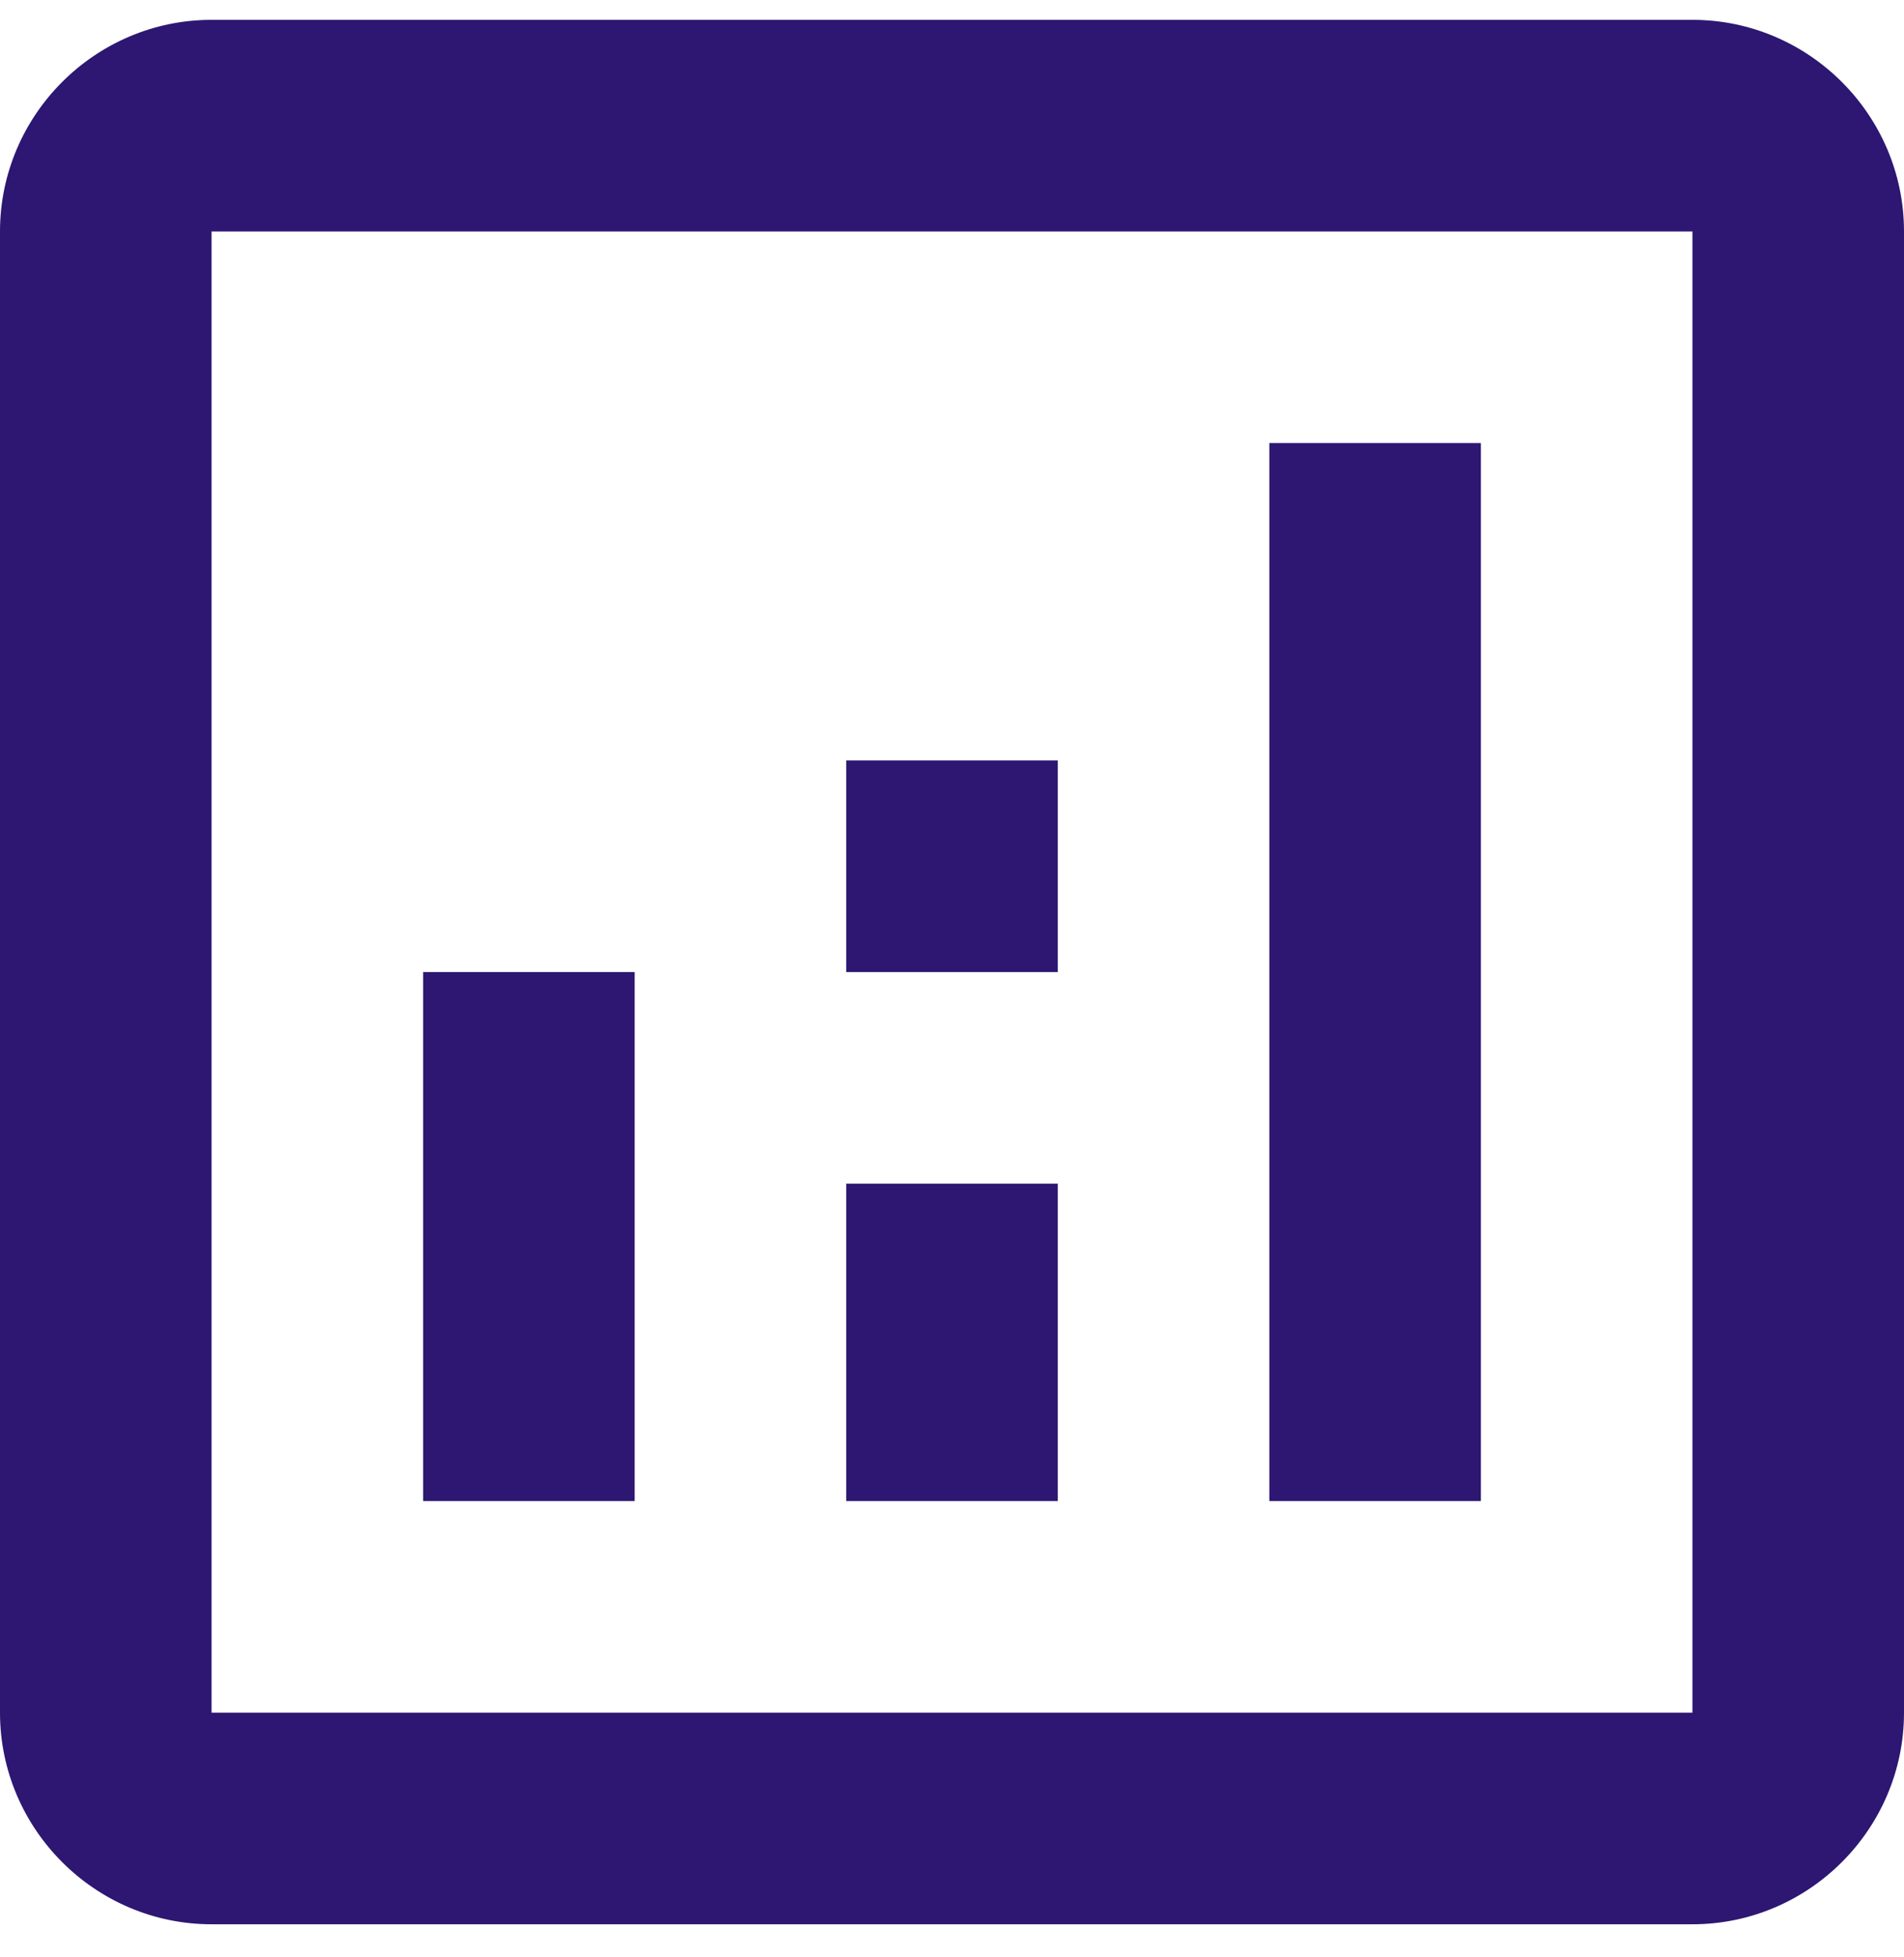
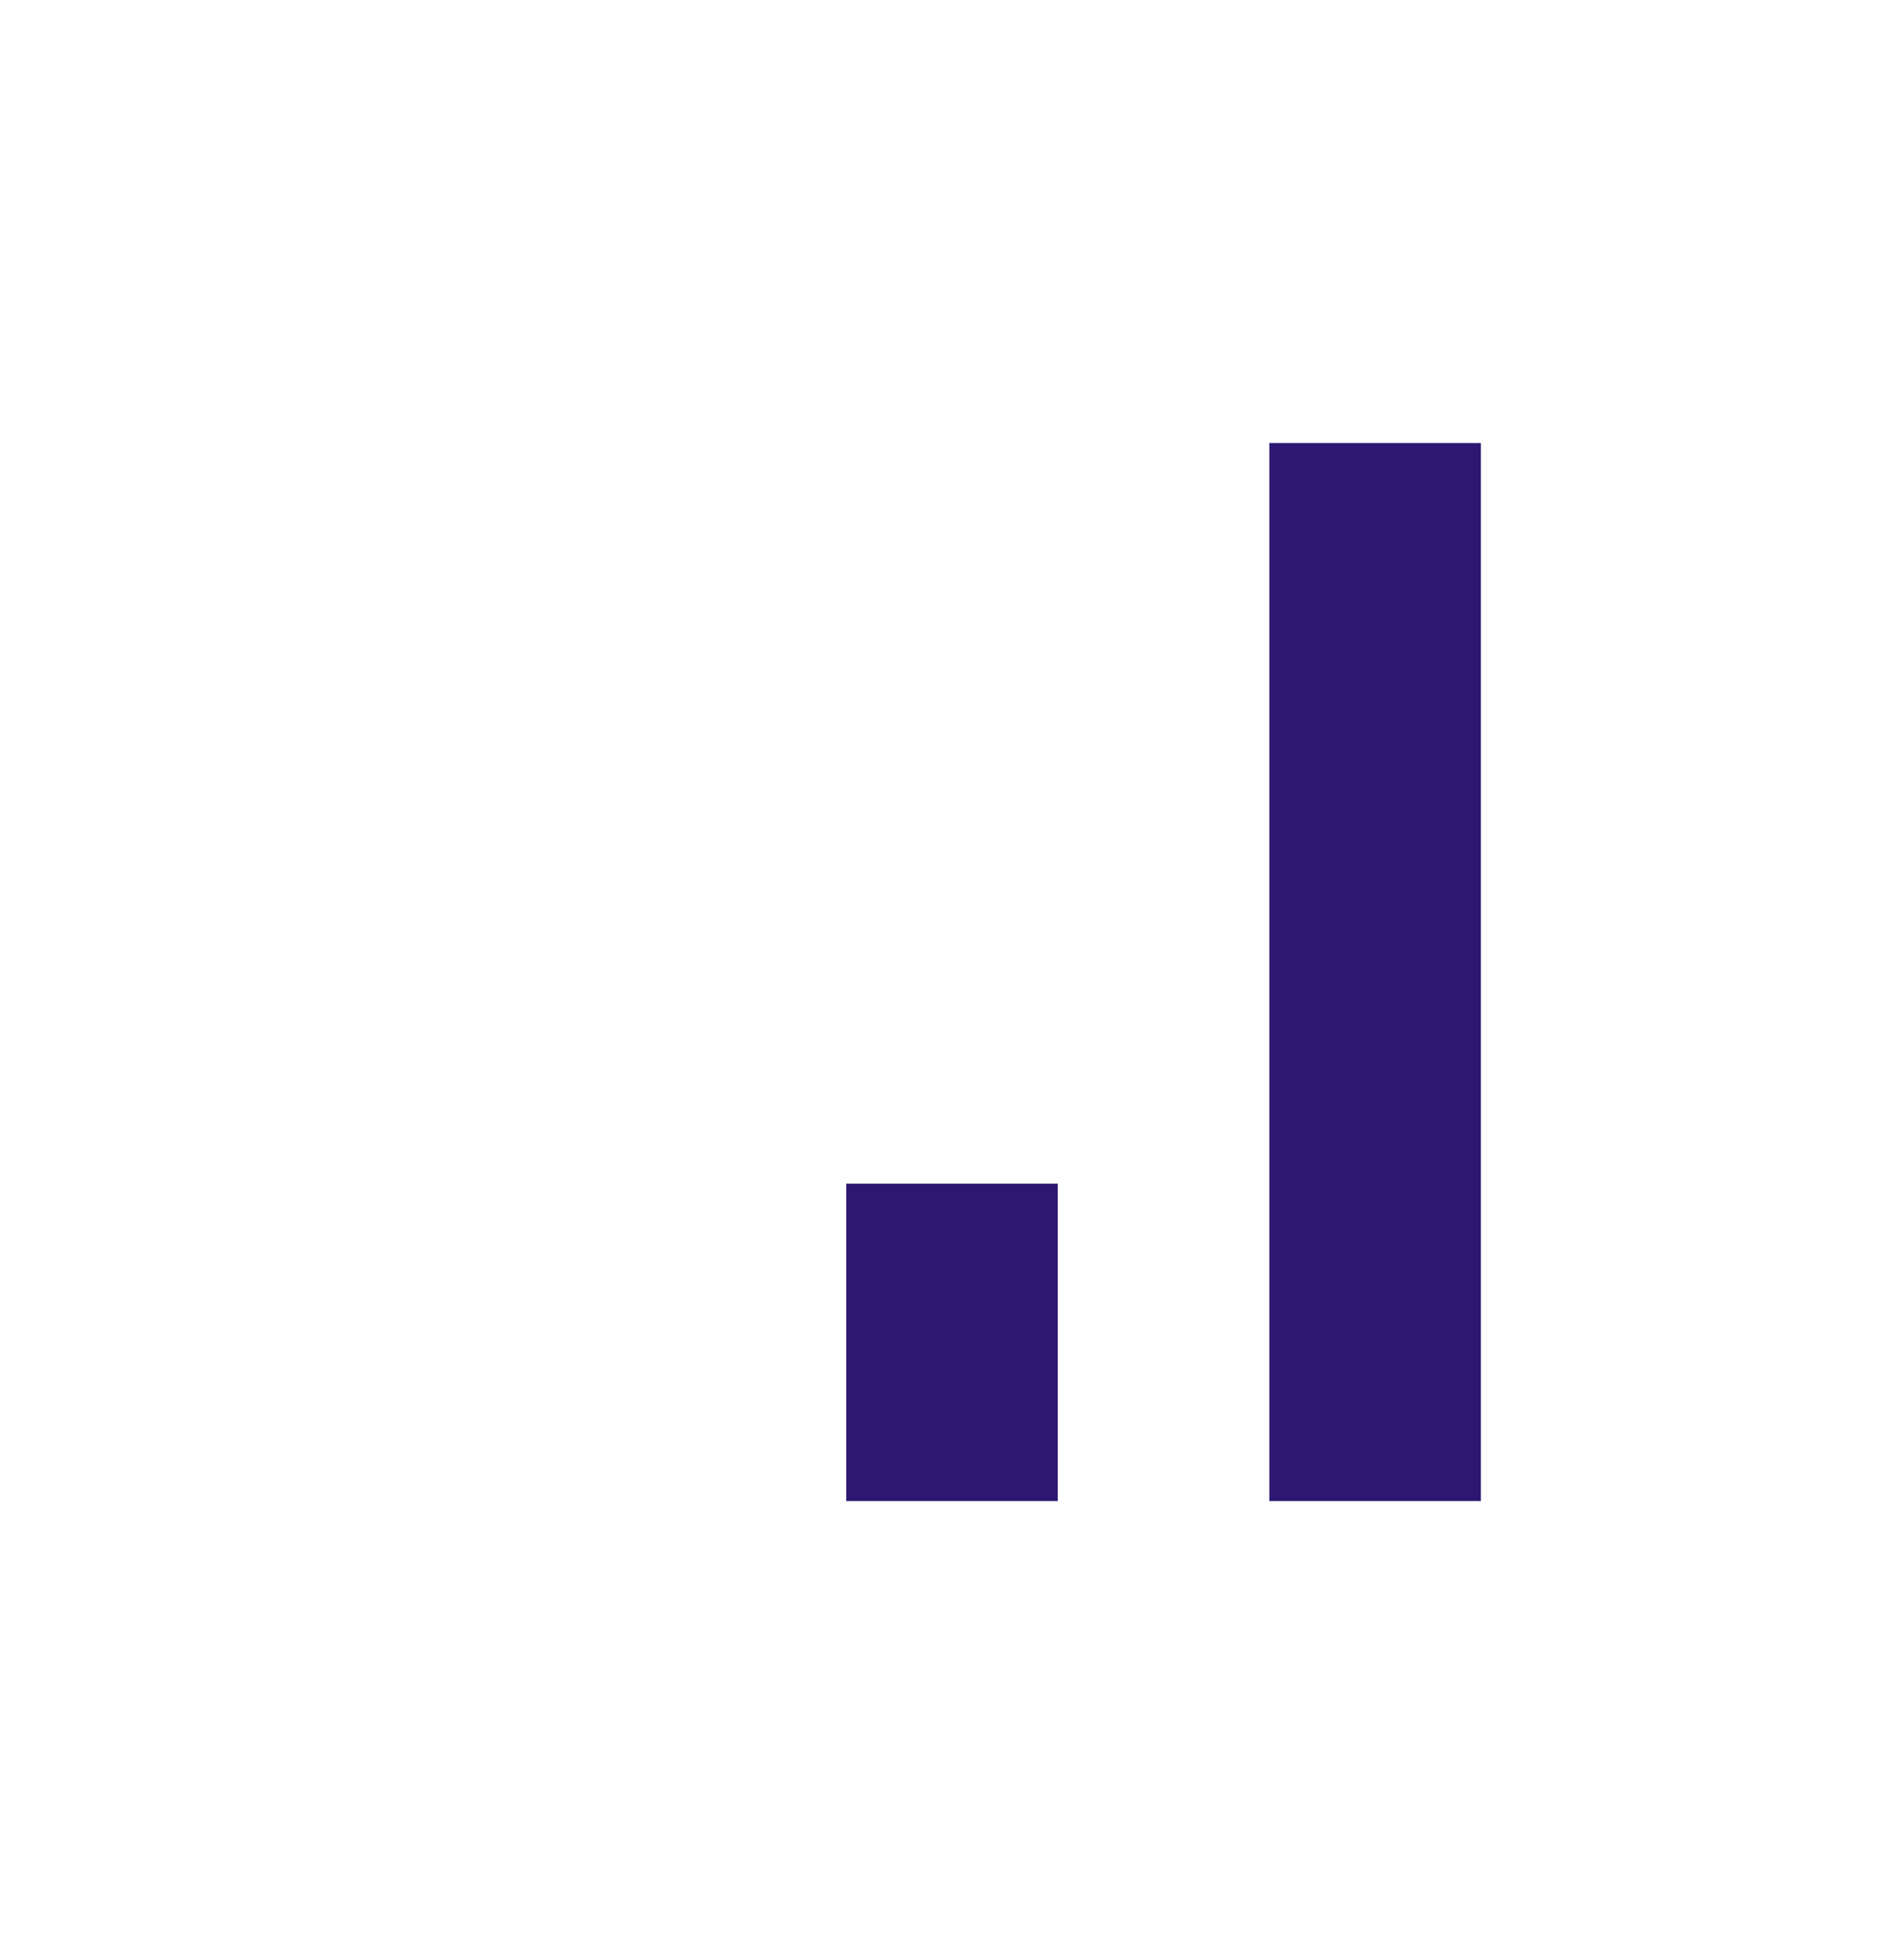
<svg xmlns="http://www.w3.org/2000/svg" width="36" height="37" viewBox="0 0 36 37" fill="none">
-   <path d="M32 0.375H4C1.8 0.375 0 2.175 0 4.375V32.375C0 34.575 1.8 36.375 4 36.375H32C34.2 36.375 36 34.575 36 32.375V4.375C36 2.175 34.2 0.375 32 0.375ZM32 32.375H4V4.375H32V32.375Z" fill="#2D1772" />
-   <path d="M12 18.375H8V28.375H12V18.375Z" fill="#2D1772" />
  <path d="M28 8.375H24V28.375H28V8.375Z" fill="#2D1772" />
  <path d="M20 22.375H16V28.375H20V22.375Z" fill="#2D1772" />
-   <path d="M20 14.375H16V18.375H20V14.375Z" fill="#2D1772" />
</svg>